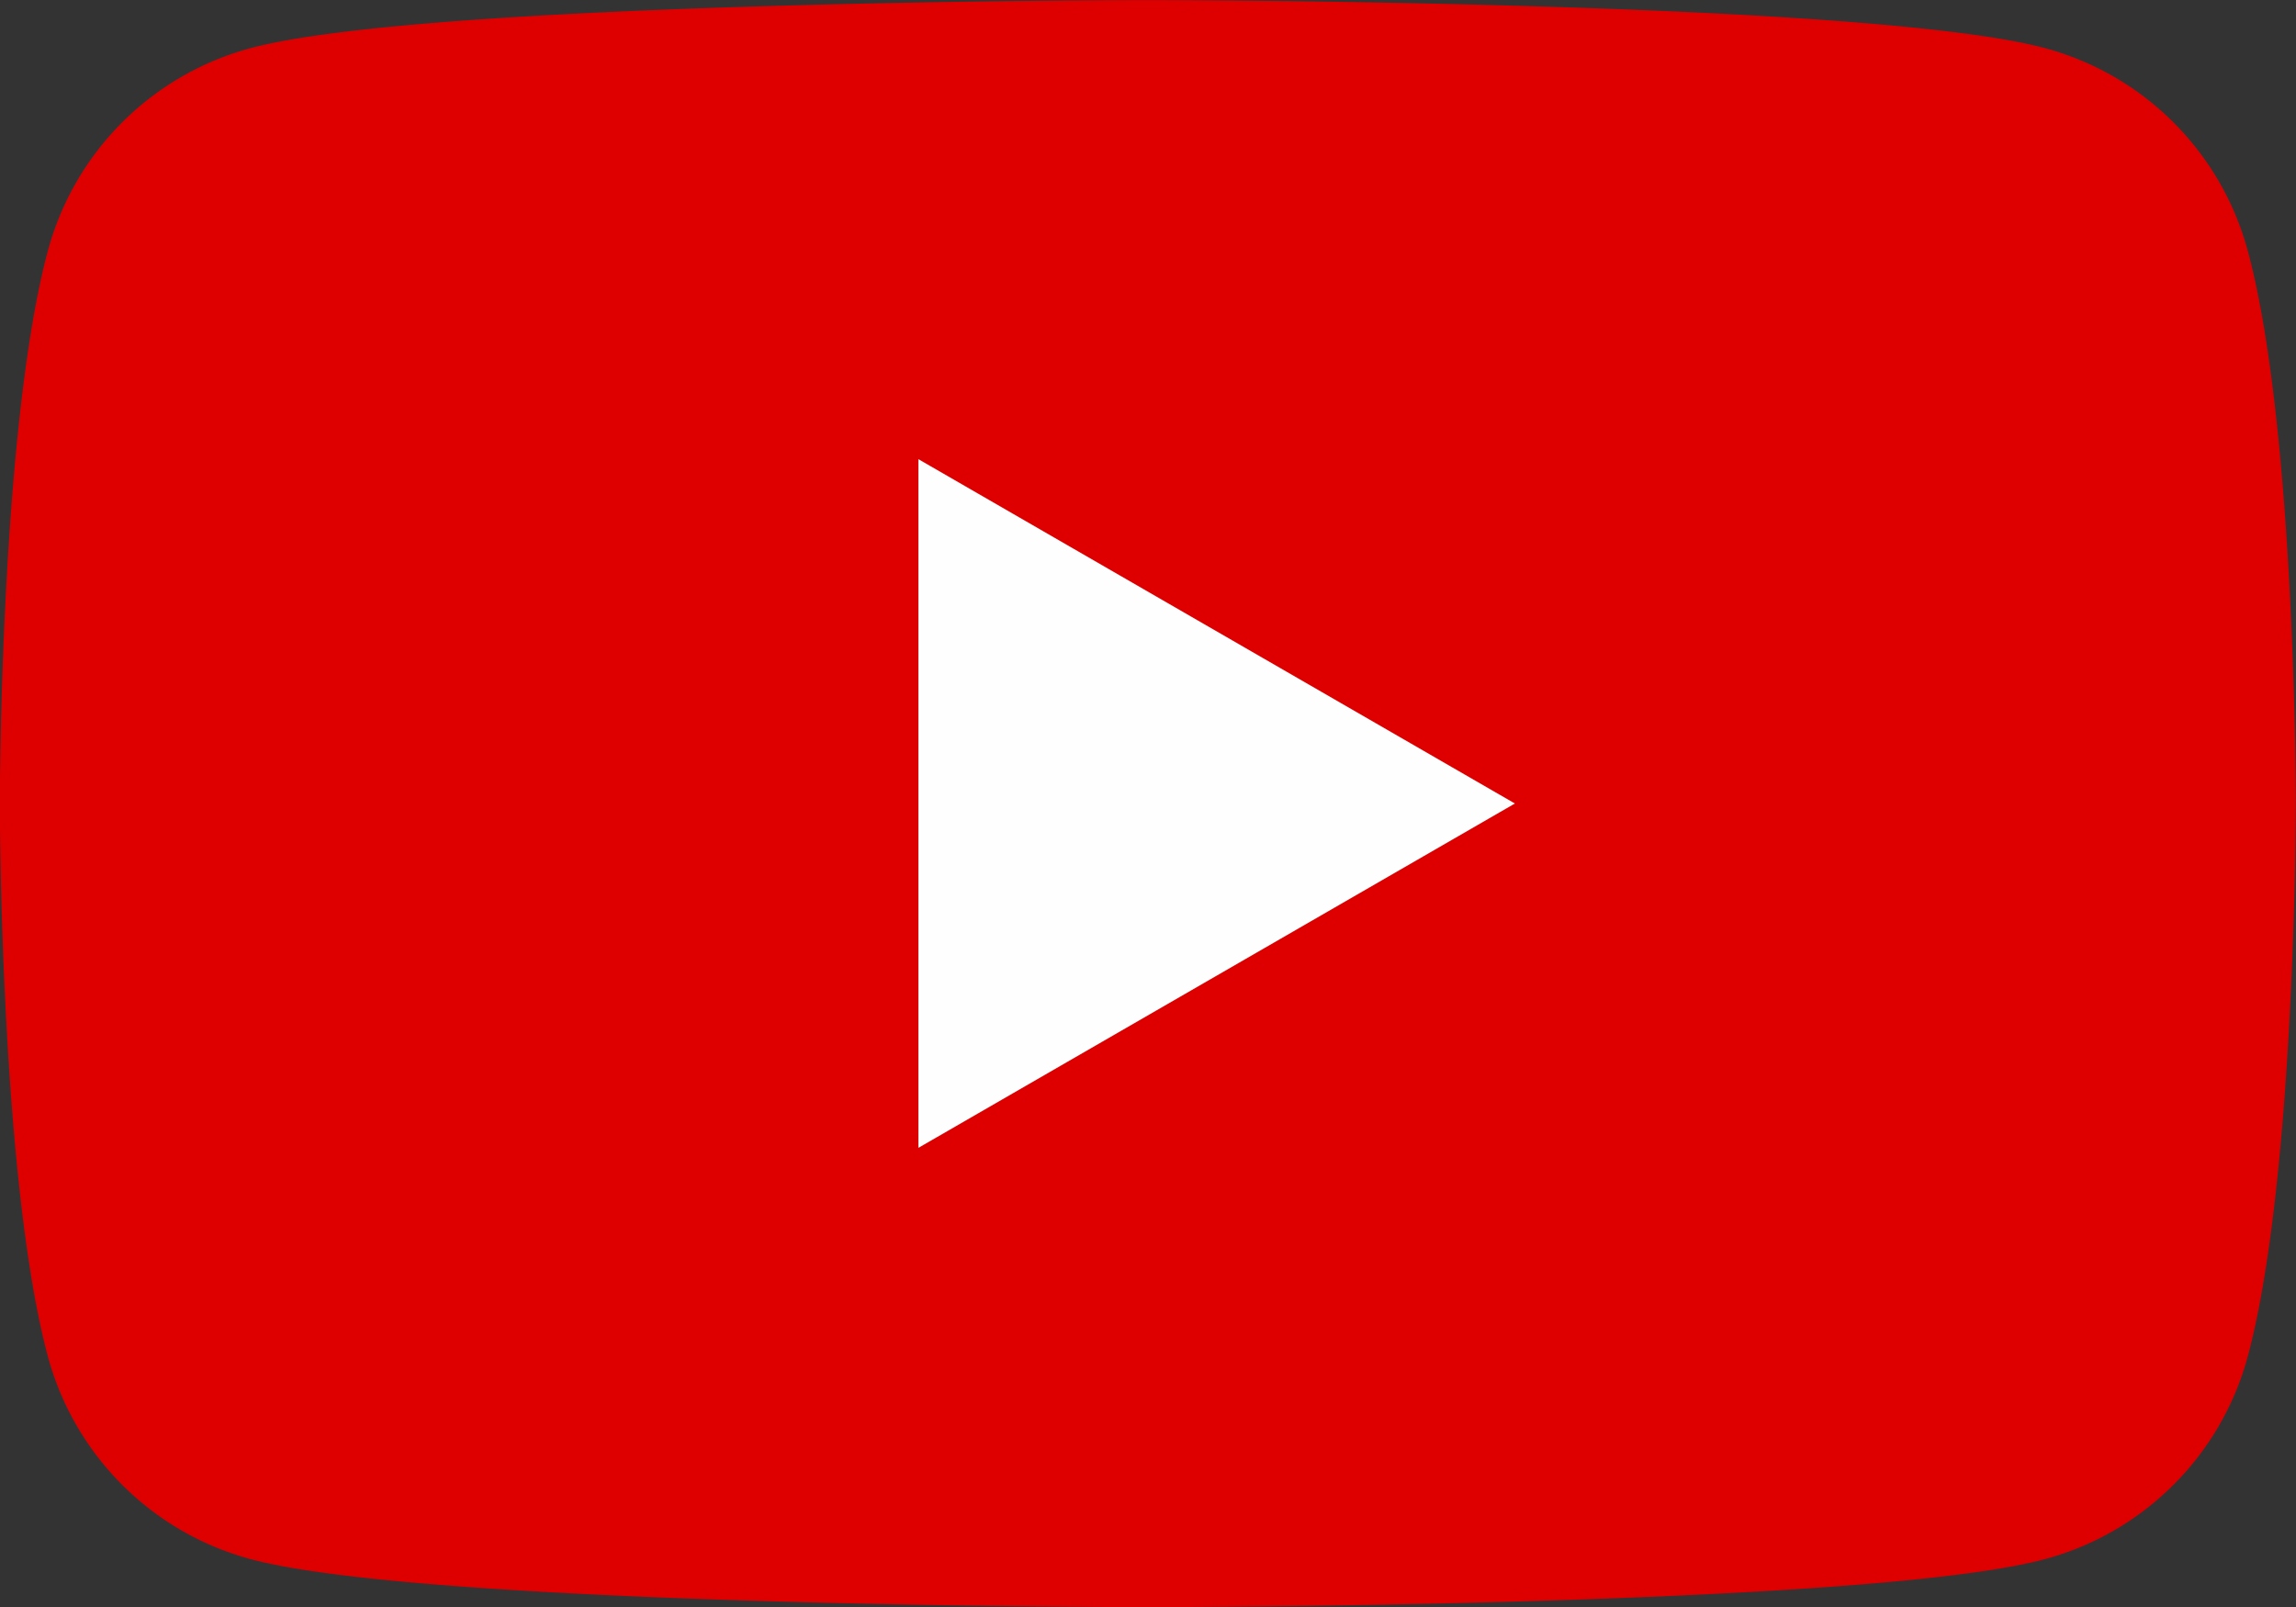
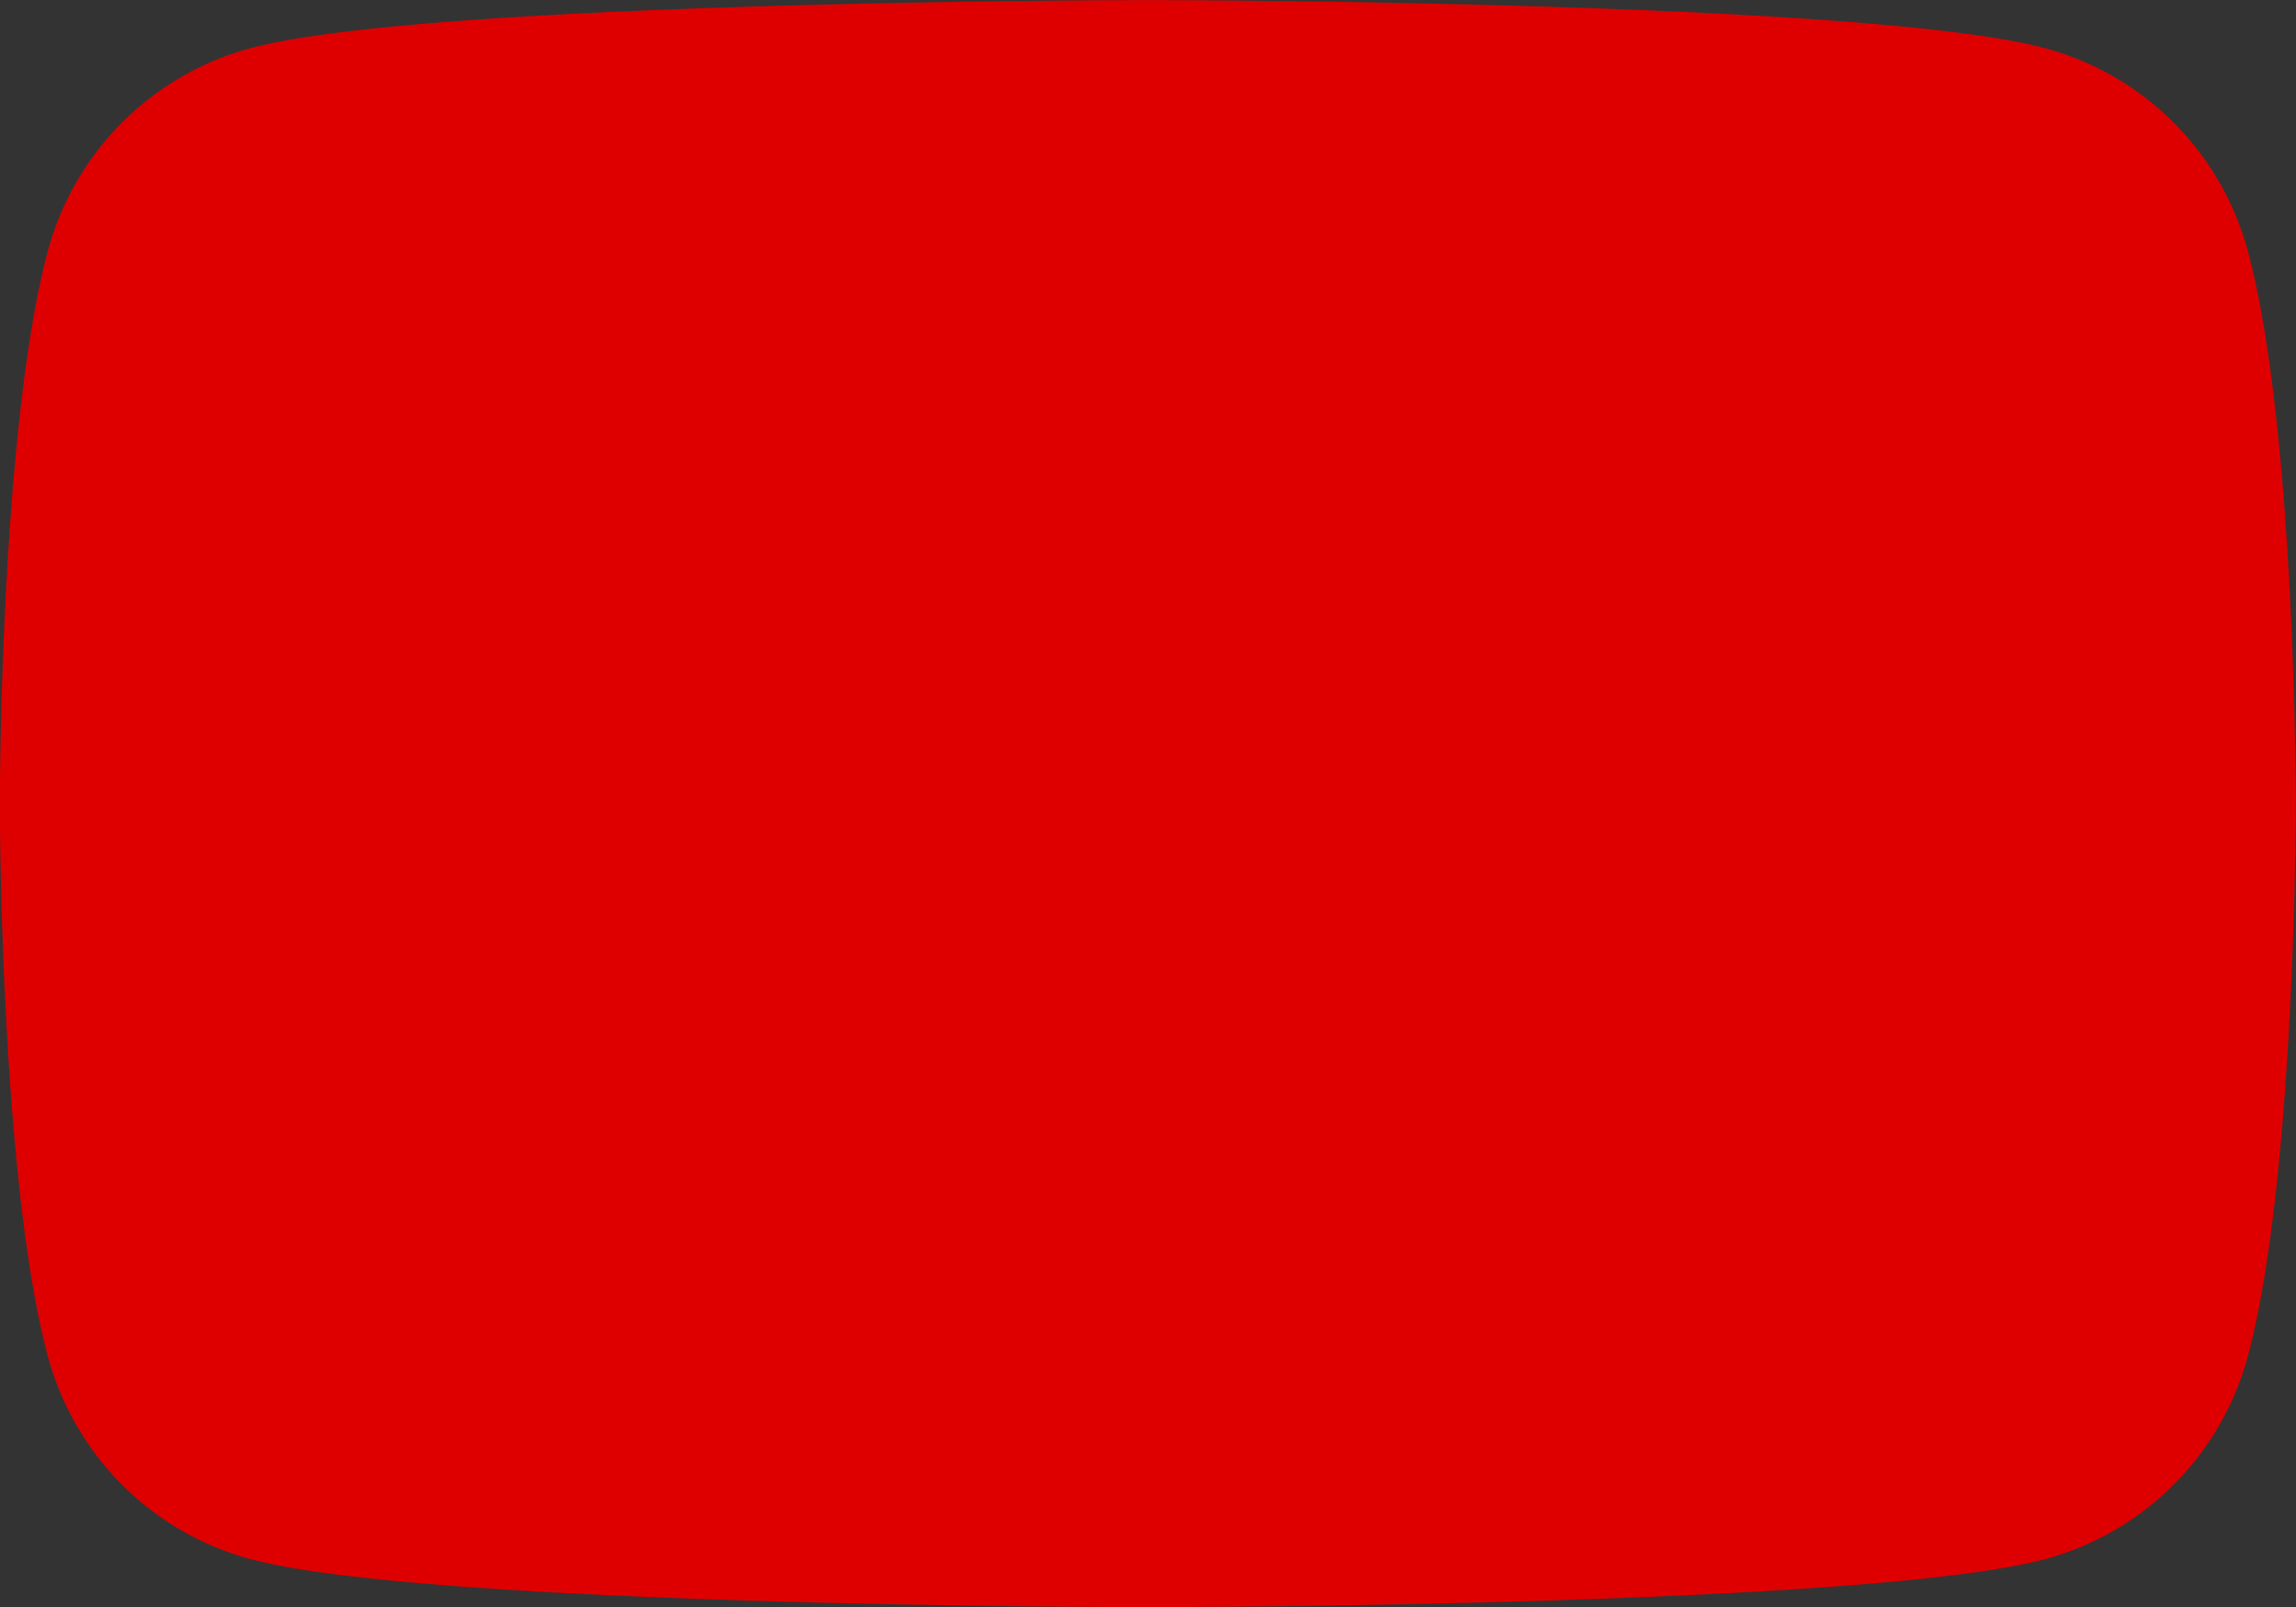
<svg xmlns="http://www.w3.org/2000/svg" width="38.568" height="26.998" viewBox="0 0 38.568 26.998">
  <rect x="0" y="0" width="38.568" height="26.998" fill="#333333" stroke="none" />
  <g id="youtube02" transform="translate(-391 -832)">
    <path id="パス_506" data-name="パス 506" d="M145.8,133.8a4.829,4.829,0,0,0-3.41-3.41c-3.008-.806-15.068-.806-15.068-.806s-12.061,0-15.069.806a4.827,4.827,0,0,0-3.409,3.41c-.806,3.007-.806,9.283-.806,9.283s0,6.275.806,9.283a4.831,4.831,0,0,0,3.409,3.41c3.008.806,15.069.806,15.069.806s12.06,0,15.068-.806a4.832,4.832,0,0,0,3.41-3.41c.806-3.008.806-9.283.806-9.283S146.609,136.8,145.8,133.8Z" transform="translate(282.959 702.418)" fill="#de0000" />
-     <path id="パス_507" data-name="パス 507" d="M123.468,148.866l10.02-5.785-10.02-5.785Z" transform="translate(282.959 702.418)" fill="#fefefe" />
  </g>
</svg>